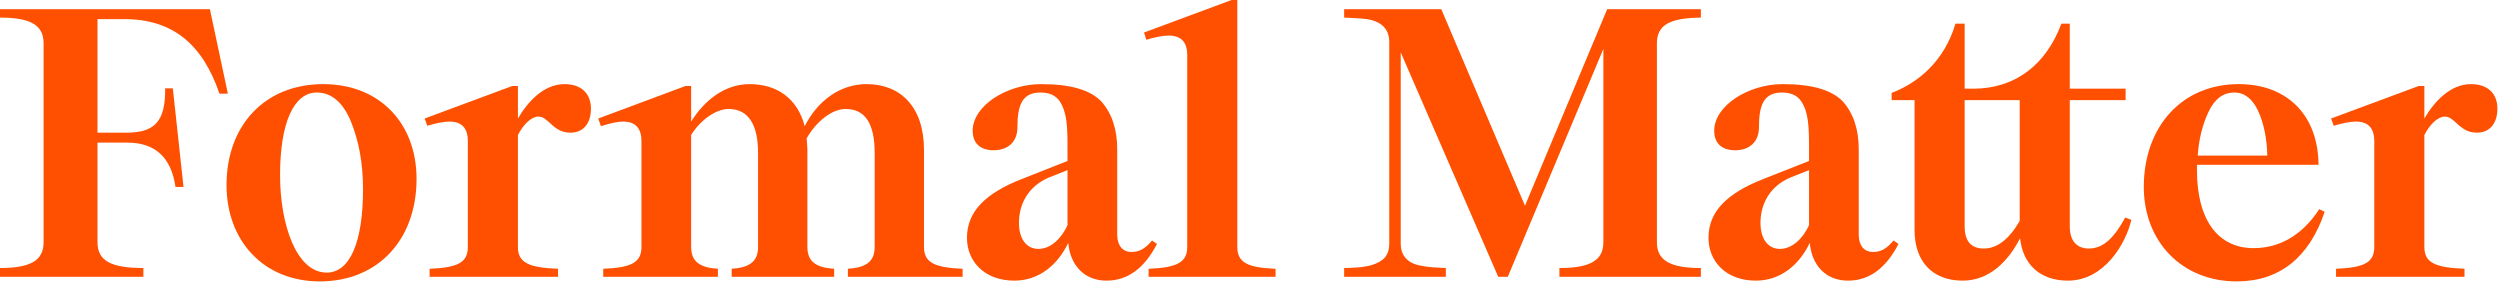
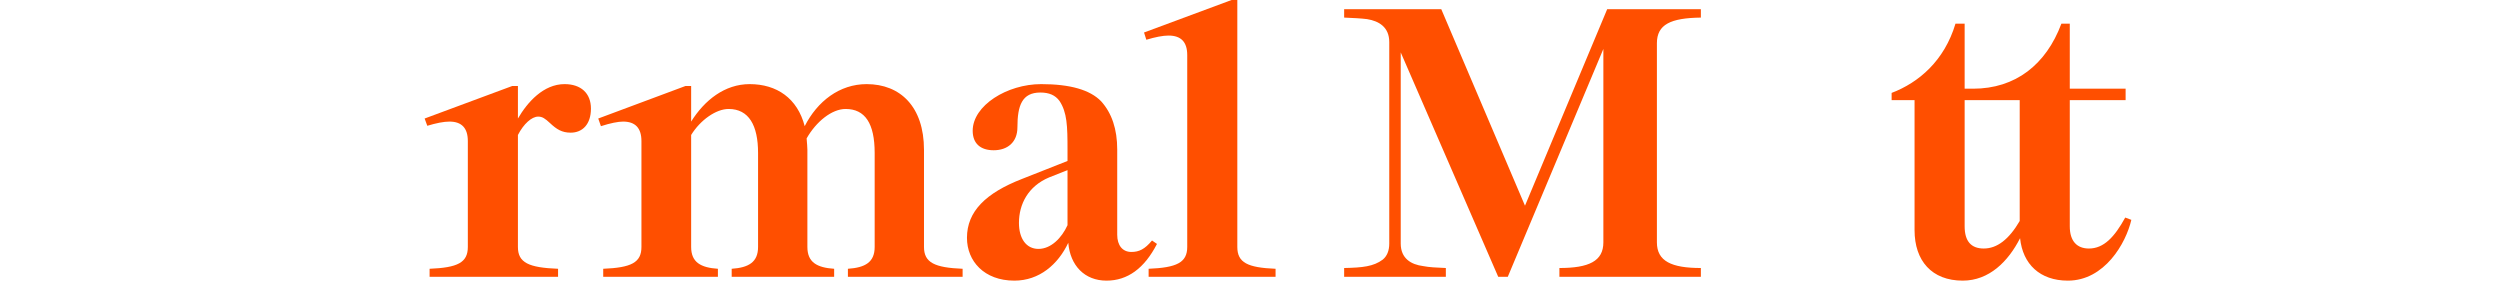
<svg xmlns="http://www.w3.org/2000/svg" fill="none" height="100%" overflow="visible" preserveAspectRatio="none" style="display: block;" viewBox="0 0 196 23" width="100%">
  <g id="Formal Matter">
-     <path d="M0 21.702V21.012C2.308 21.012 3.417 20.473 3.417 19.004V3.387C3.417 1.918 2.308 1.379 0 1.379V0.719H16.456L17.865 7.344H17.206C15.887 3.477 13.549 1.499 9.742 1.499H7.644V10.401H9.922C12.17 10.401 12.979 9.472 12.949 6.924H13.549L14.388 14.658H13.758C13.429 12.35 12.17 11.181 9.982 11.181H7.644V19.004C7.644 20.473 8.753 21.012 11.241 21.012V21.702H0Z" fill="#FF4F00" />
-     <path d="M25.074 22.062C20.668 22.062 17.76 18.884 17.76 14.508C17.76 9.802 20.788 6.595 25.344 6.595C29.75 6.595 32.658 9.652 32.658 14.028C32.658 18.794 29.63 22.062 25.074 22.062ZM21.957 13.729C21.957 17.625 23.246 21.372 25.614 21.372C27.412 21.372 28.461 19.034 28.461 14.838C28.461 12.799 28.132 11.031 27.502 9.502C26.873 8.003 25.973 7.254 24.834 7.254C23.036 7.254 21.957 9.622 21.957 13.729Z" fill="#FF4F00" />
    <path d="M33.68 21.702V21.072C35.868 20.983 36.678 20.593 36.678 19.364V11.061C36.678 10.042 36.198 9.532 35.239 9.532C34.789 9.532 34.19 9.652 33.5 9.862L33.291 9.292L40.155 6.744H40.605V9.292C41.354 8.003 42.613 6.595 44.261 6.595C45.55 6.595 46.33 7.314 46.33 8.513C46.33 9.742 45.67 10.401 44.741 10.401C44.052 10.401 43.632 10.132 43.122 9.652C42.733 9.292 42.523 9.142 42.193 9.142C41.684 9.142 41.054 9.712 40.605 10.581V19.364C40.605 20.593 41.444 20.983 43.752 21.072V21.702H33.68Z" fill="#FF4F00" />
    <path d="M47.292 21.702V21.072C49.48 20.983 50.289 20.593 50.289 19.364V11.061C50.289 10.042 49.81 9.532 48.851 9.532C48.461 9.532 47.861 9.652 47.112 9.892L46.902 9.292L53.737 6.744H54.186V9.532C55.235 7.853 56.824 6.595 58.772 6.595C60.901 6.595 62.519 7.704 63.089 9.892C64.078 7.943 65.817 6.595 67.945 6.595C70.582 6.595 72.441 8.363 72.441 11.75V19.364C72.441 20.593 73.28 20.983 75.469 21.072V21.702H66.476V21.072C67.825 20.983 68.574 20.563 68.574 19.364V11.99C68.574 9.682 67.825 8.543 66.296 8.543C65.217 8.543 63.988 9.532 63.239 10.851C63.269 11.241 63.299 11.54 63.299 11.75V19.364C63.299 20.563 64.048 20.983 65.397 21.072V21.702H57.364V21.072C58.682 20.983 59.432 20.563 59.432 19.364V11.99C59.432 9.832 58.712 8.543 57.124 8.543C56.135 8.543 54.906 9.412 54.186 10.581V19.364C54.186 20.563 54.936 20.983 56.284 21.072V21.702H47.292Z" fill="#FF4F00" />
    <path d="M79.527 22.002C77.159 22.002 75.81 20.473 75.81 18.645C75.81 16.576 77.278 15.137 80.126 14.028L83.693 12.62V11.72C83.693 9.892 83.663 8.813 83.064 7.913C82.734 7.464 82.254 7.254 81.565 7.254C80.126 7.254 79.766 8.273 79.766 9.982C79.766 11.151 78.987 11.78 77.908 11.78C76.859 11.78 76.259 11.241 76.259 10.252C76.259 8.273 78.957 6.595 81.625 6.595C83.903 6.595 85.462 7.044 86.331 7.943C87.17 8.873 87.59 10.132 87.59 11.72V18.405C87.59 19.244 88.01 19.753 88.699 19.753C89.298 19.753 89.748 19.544 90.318 18.854L90.707 19.124C89.718 21.043 88.399 22.002 86.751 22.002C85.042 22.002 83.903 20.833 83.753 19.034C82.944 20.743 81.475 22.002 79.527 22.002ZM79.886 17.475C79.886 18.704 80.456 19.514 81.415 19.514C82.404 19.514 83.243 18.645 83.693 17.655V13.339L82.254 13.908C80.606 14.598 79.886 16.007 79.886 17.475Z" fill="#FF4F00" />
    <path d="M90.052 21.702V21.072C92.24 20.983 93.079 20.593 93.079 19.364V4.316C93.079 3.297 92.6 2.788 91.611 2.788C91.161 2.788 90.562 2.908 89.872 3.117L89.692 2.548L96.557 0H97.006V19.364C97.006 20.593 97.816 20.983 100.004 21.072V21.702H90.052Z" fill="#FF4F00" />
    <path d="M105.381 21.702V21.012C106.82 20.983 107.689 20.893 108.408 20.353C108.738 20.083 108.918 19.664 108.918 19.094V3.297C108.918 2.128 108.109 1.649 107.179 1.499C106.7 1.439 106.1 1.409 105.381 1.379V0.719H112.995L119.559 16.127L126.004 0.719H133.348V1.379C130.98 1.409 129.901 1.918 129.901 3.387V19.004C129.901 20.473 131.04 21.012 133.348 21.012V21.702H122.257V21.012C124.565 21.012 125.704 20.473 125.704 19.004V3.837L118.21 21.702H117.461L109.817 4.107V19.094C109.817 20.263 110.627 20.743 111.586 20.863C112.035 20.953 112.635 20.983 113.354 21.012V21.702H105.381Z" fill="#FF4F00" />
-     <path d="M137.662 22.002C135.294 22.002 133.945 20.473 133.945 18.645C133.945 16.576 135.414 15.137 138.261 14.028L141.828 12.62V11.72C141.828 9.892 141.798 8.813 141.199 7.913C140.869 7.464 140.389 7.254 139.7 7.254C138.261 7.254 137.902 8.273 137.902 9.982C137.902 11.151 137.122 11.78 136.043 11.78C134.994 11.78 134.394 11.241 134.394 10.252C134.394 8.273 137.092 6.595 139.76 6.595C142.038 6.595 143.597 7.044 144.466 7.943C145.305 8.873 145.725 10.132 145.725 11.72V18.405C145.725 19.244 146.145 19.753 146.834 19.753C147.434 19.753 147.883 19.544 148.453 18.854L148.842 19.124C147.853 21.043 146.534 22.002 144.886 22.002C143.177 22.002 142.038 20.833 141.888 19.034C141.079 20.743 139.61 22.002 137.662 22.002ZM138.021 17.475C138.021 18.704 138.591 19.514 139.55 19.514C140.539 19.514 141.379 18.645 141.828 17.655V13.339L140.389 13.908C138.741 14.598 138.021 16.007 138.021 17.475Z" fill="#FF4F00" />
    <path d="M153.878 22.002C151.45 22.002 150.101 20.443 150.101 18.045V7.853H148.303V7.284C150.431 6.475 152.439 4.766 153.309 1.858H154.028V6.954H154.688C158.015 6.954 160.413 5.066 161.612 1.858H162.271V6.954H166.648V7.853H162.271V17.745C162.271 18.914 162.841 19.484 163.77 19.484C164.939 19.484 165.778 18.584 166.618 17.056L167.097 17.236C166.678 19.064 164.999 22.002 162.121 22.002C159.933 22.002 158.584 20.713 158.374 18.674C157.445 20.503 155.946 22.002 153.878 22.002ZM154.028 7.853V17.745C154.028 18.914 154.538 19.484 155.527 19.484C156.576 19.484 157.505 18.764 158.345 17.326V7.853H154.028Z" fill="#FF4F00" />
-     <path d="M175.358 22.062C171.042 22.062 168.074 18.914 168.074 14.658C168.074 9.922 171.072 6.595 175.508 6.595C179.375 6.595 181.743 9.082 181.773 12.919H172.241V13.339C172.241 17.326 173.95 19.454 176.677 19.454C178.596 19.454 180.424 18.555 181.833 16.396L182.253 16.606C181.054 20.173 178.716 22.062 175.358 22.062ZM172.301 12.2H177.756C177.726 10.851 177.487 9.682 177.037 8.693C176.587 7.734 175.958 7.254 175.179 7.254C174.309 7.254 173.65 7.734 173.17 8.723C172.691 9.712 172.391 10.881 172.301 12.2Z" fill="#FF4F00" />
-     <path d="M183.146 21.702V21.072C185.334 20.983 186.143 20.593 186.143 19.364V11.061C186.143 10.042 185.663 9.532 184.704 9.532C184.255 9.532 183.655 9.652 182.966 9.862L182.756 9.292L189.62 6.744H190.07V9.292C190.819 8.003 192.078 6.595 193.727 6.595C195.016 6.595 195.795 7.314 195.795 8.513C195.795 9.742 195.136 10.401 194.206 10.401C193.517 10.401 193.097 10.132 192.588 9.652C192.198 9.292 191.988 9.142 191.658 9.142C191.149 9.142 190.519 9.712 190.07 10.581V19.364C190.07 20.593 190.909 20.983 193.217 21.072V21.702H183.146Z" fill="#FF4F00" />
  </g>
</svg>